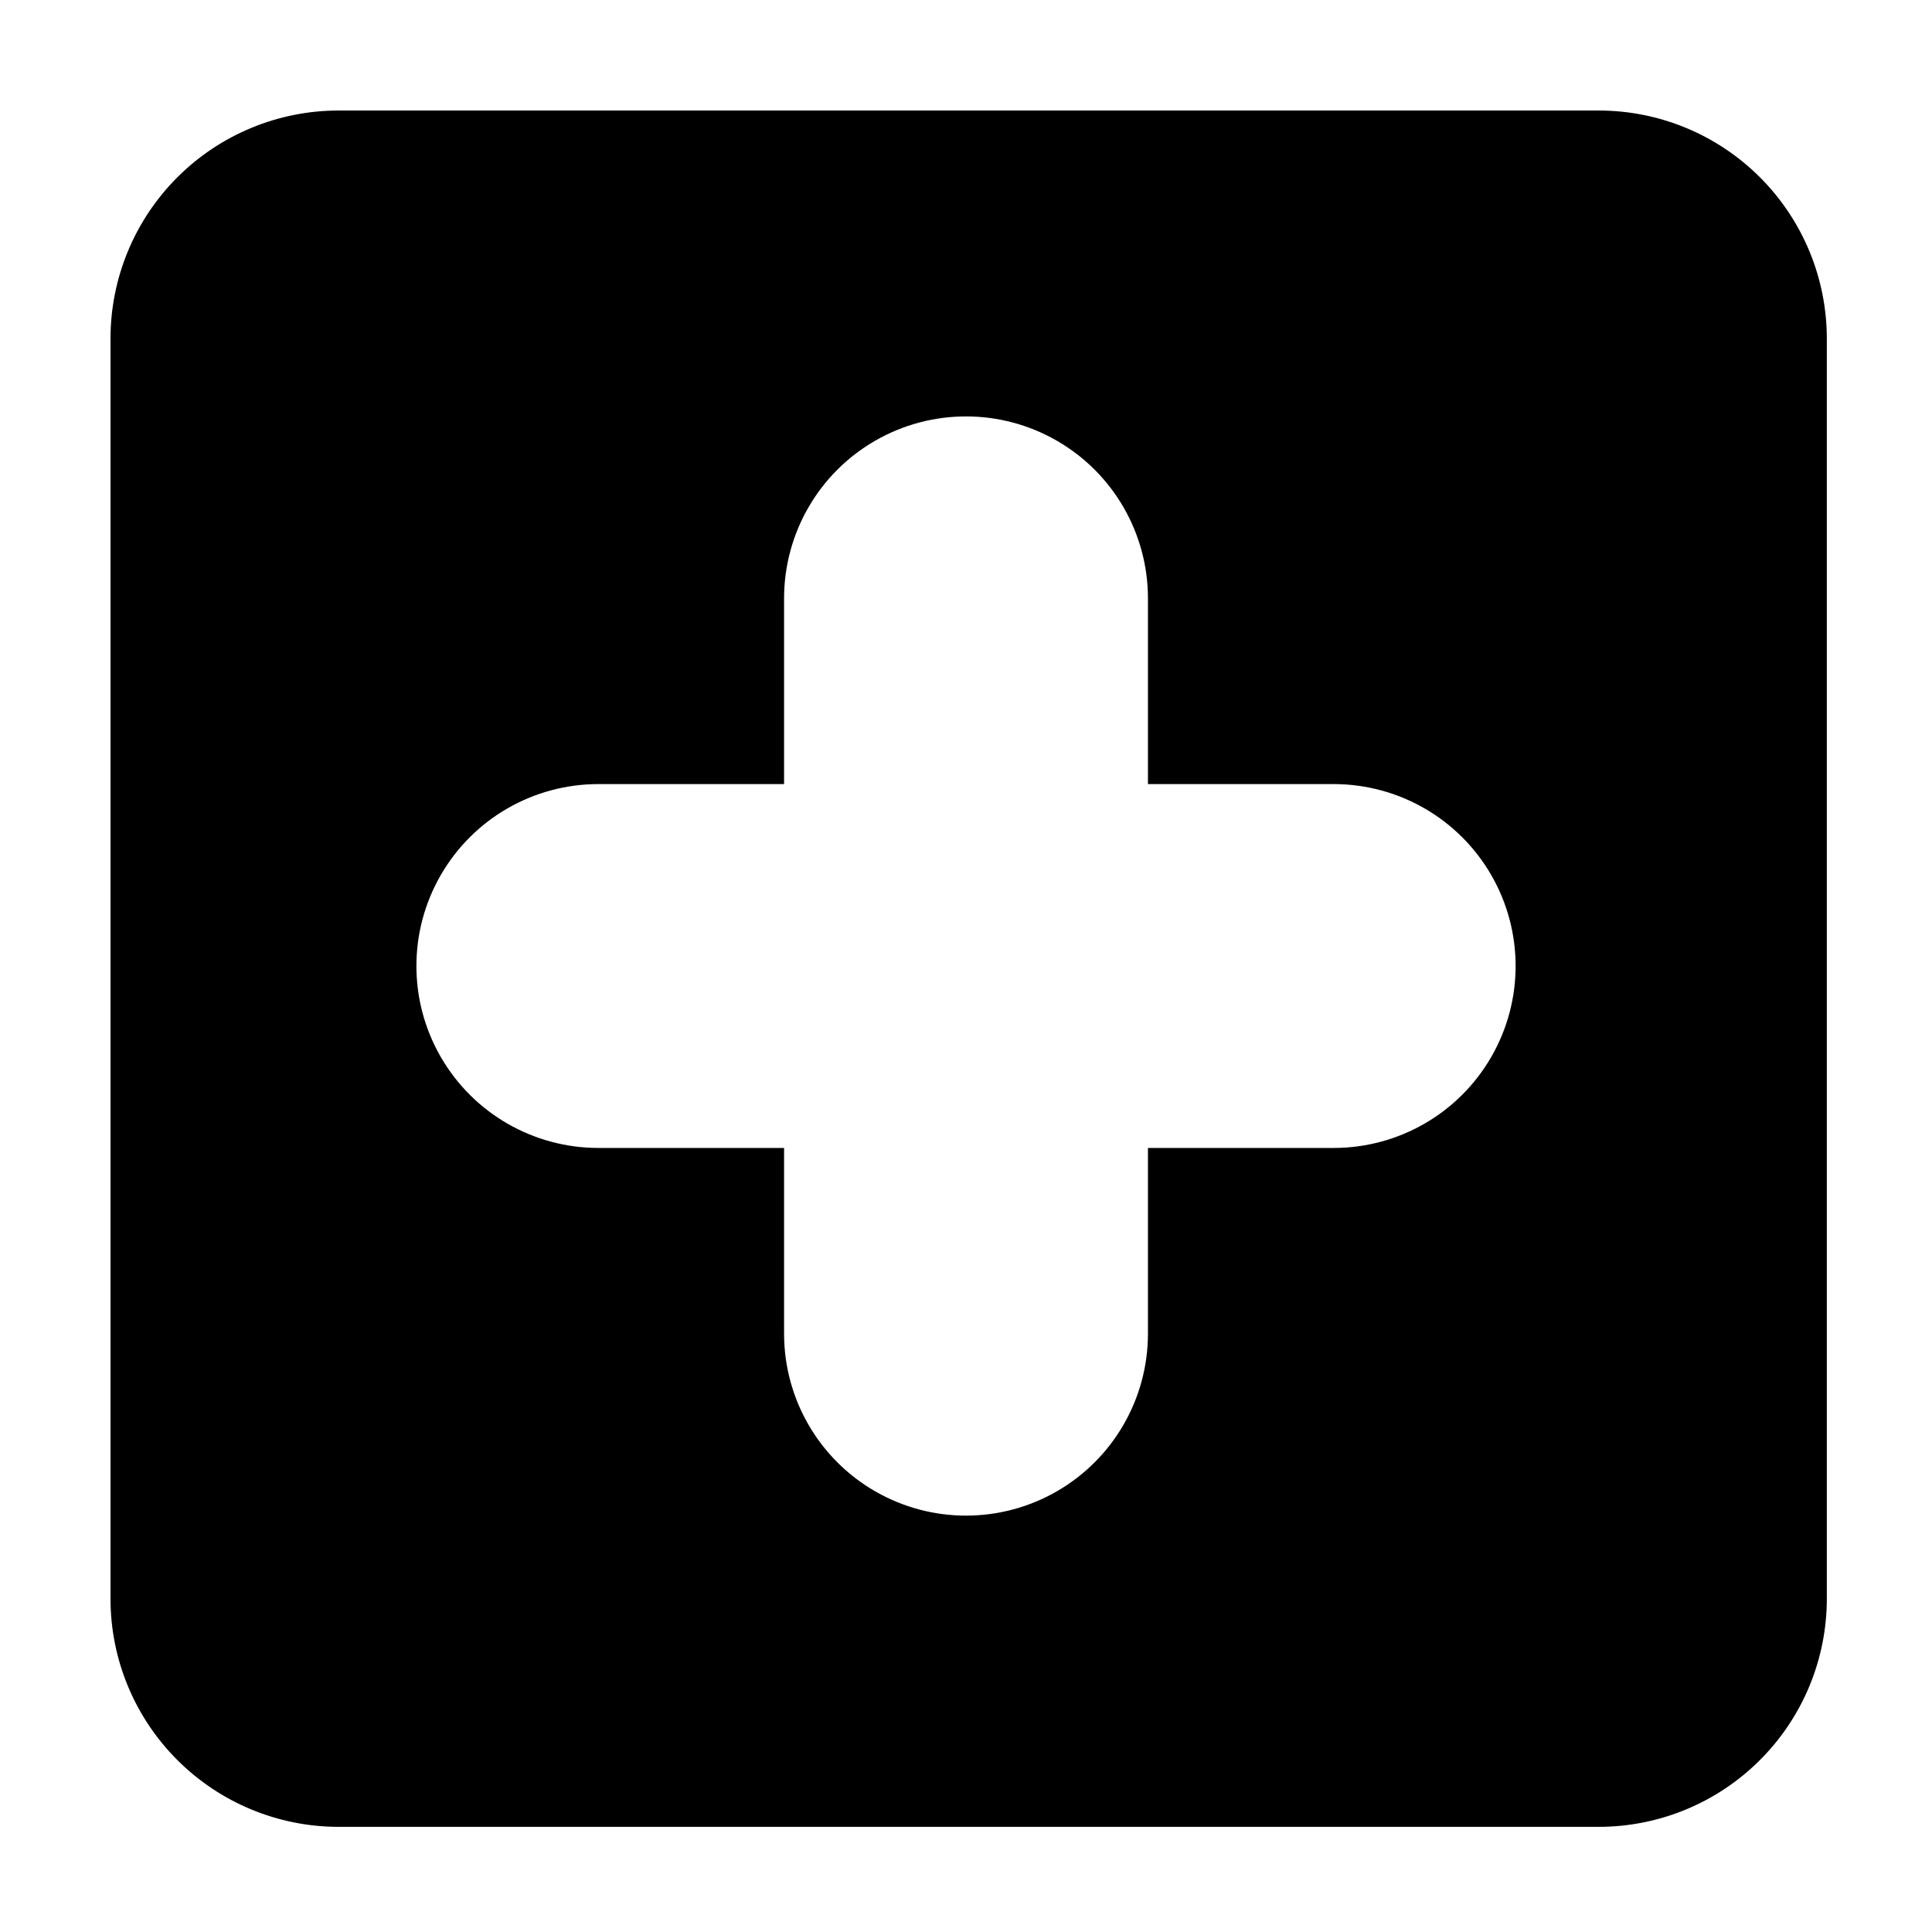
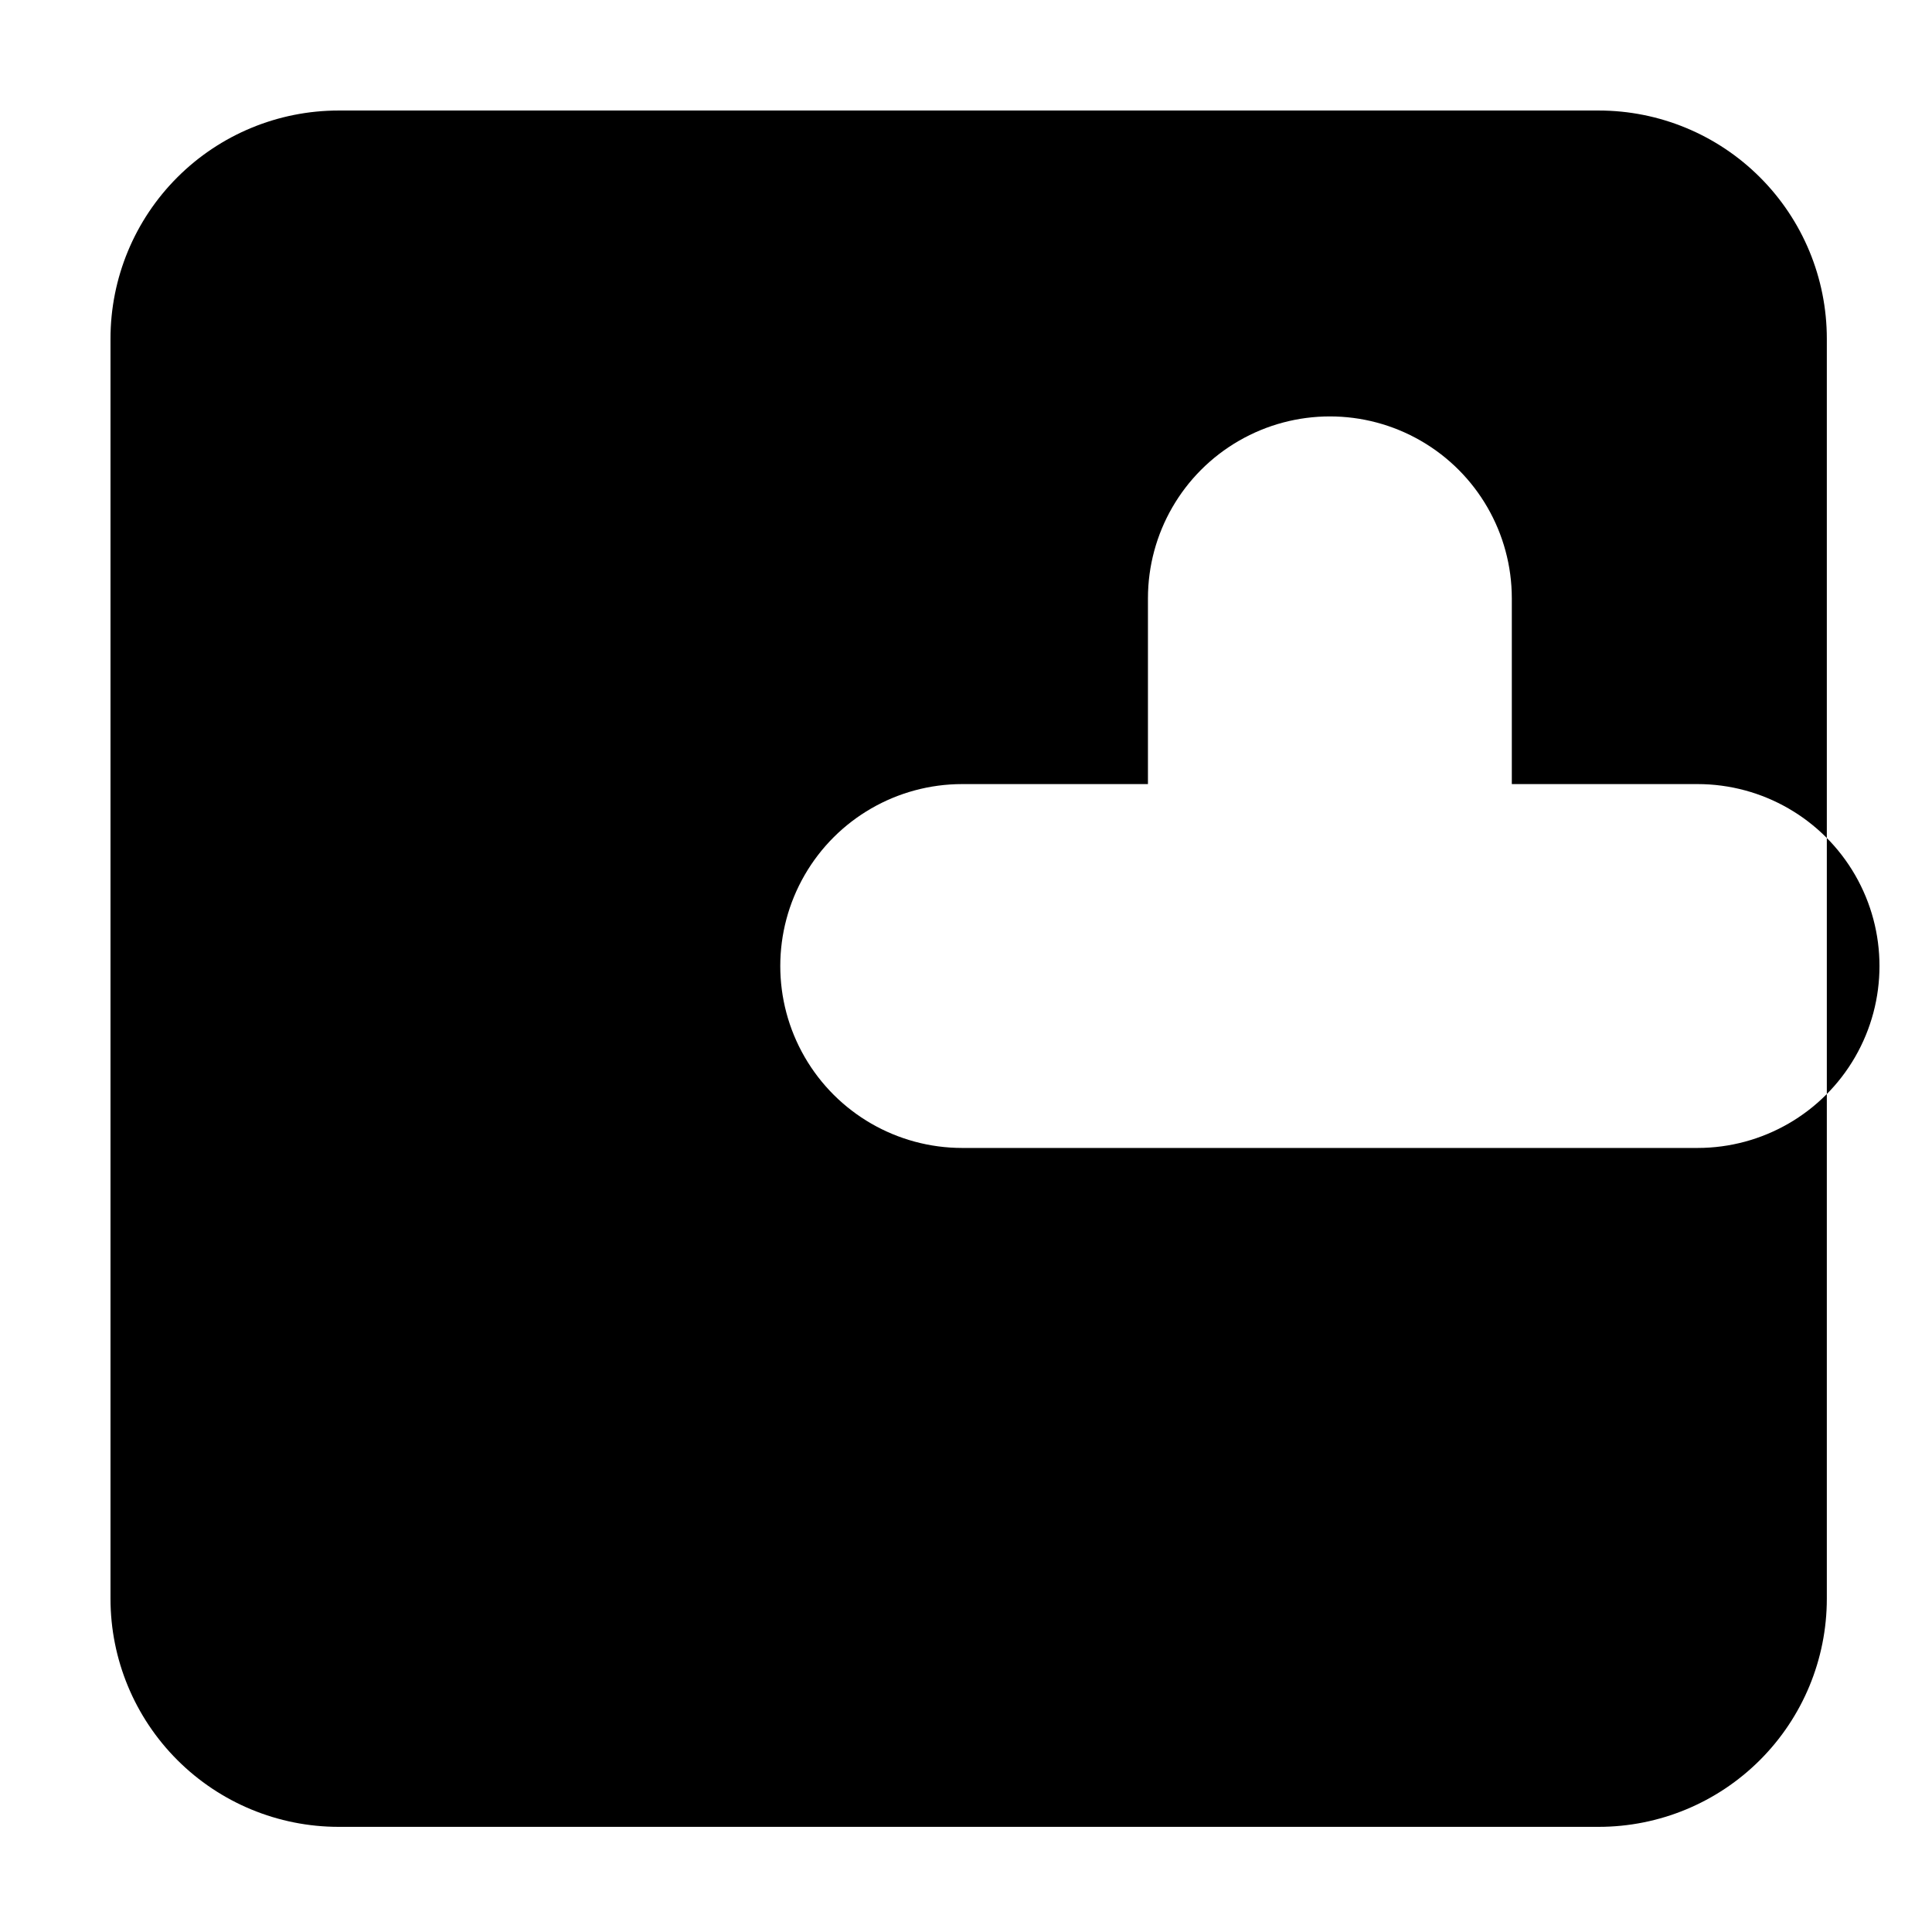
<svg xmlns="http://www.w3.org/2000/svg" fill="#000000" width="800px" height="800px" version="1.1" viewBox="144 144 512 512">
-   <path d="m567.67 173.29h-333.93c-16.035 0-31.414 6.367-42.75 17.707-11.34 11.336-17.707 26.715-17.707 42.75v333.93c0 16.031 6.367 31.41 17.707 42.746 11.336 11.34 26.715 17.711 42.75 17.711h333.93c16.031 0 31.41-6.371 42.746-17.711 11.34-11.336 17.711-26.715 17.711-42.746v-333.93c0-16.035-6.371-31.414-17.711-42.75-11.336-11.34-26.715-17.707-42.746-17.707zm-70.234 274.93h-49.219v49.223-0.004c0 17.227-9.191 33.145-24.109 41.758-14.918 8.613-33.297 8.613-48.215 0-14.918-8.613-24.105-24.531-24.105-41.758v-49.219h-49.223c-17.227 0-33.145-9.191-41.754-24.109-8.613-14.918-8.613-33.297 0-48.215 8.609-14.918 24.527-24.105 41.754-24.105h49.223v-49.223c0-17.227 9.188-33.145 24.105-41.754 14.918-8.613 33.297-8.613 48.215 0 14.918 8.609 24.109 24.527 24.109 41.754v49.223h49.223-0.004c17.227 0 33.145 9.188 41.758 24.105 8.613 14.918 8.613 33.297 0 48.215-8.613 14.918-24.531 24.109-41.758 24.109z" />
+   <path d="m567.67 173.29h-333.93c-16.035 0-31.414 6.367-42.75 17.707-11.34 11.336-17.707 26.715-17.707 42.75v333.93c0 16.031 6.367 31.41 17.707 42.746 11.336 11.34 26.715 17.711 42.75 17.711h333.93c16.031 0 31.41-6.371 42.746-17.711 11.34-11.336 17.711-26.715 17.711-42.746v-333.93c0-16.035-6.371-31.414-17.711-42.75-11.336-11.34-26.715-17.707-42.746-17.707zm-70.234 274.93h-49.219v49.223-0.004v-49.219h-49.223c-17.227 0-33.145-9.191-41.754-24.109-8.613-14.918-8.613-33.297 0-48.215 8.609-14.918 24.527-24.105 41.754-24.105h49.223v-49.223c0-17.227 9.188-33.145 24.105-41.754 14.918-8.613 33.297-8.613 48.215 0 14.918 8.609 24.109 24.527 24.109 41.754v49.223h49.223-0.004c17.227 0 33.145 9.188 41.758 24.105 8.613 14.918 8.613 33.297 0 48.215-8.613 14.918-24.531 24.109-41.758 24.109z" />
</svg>